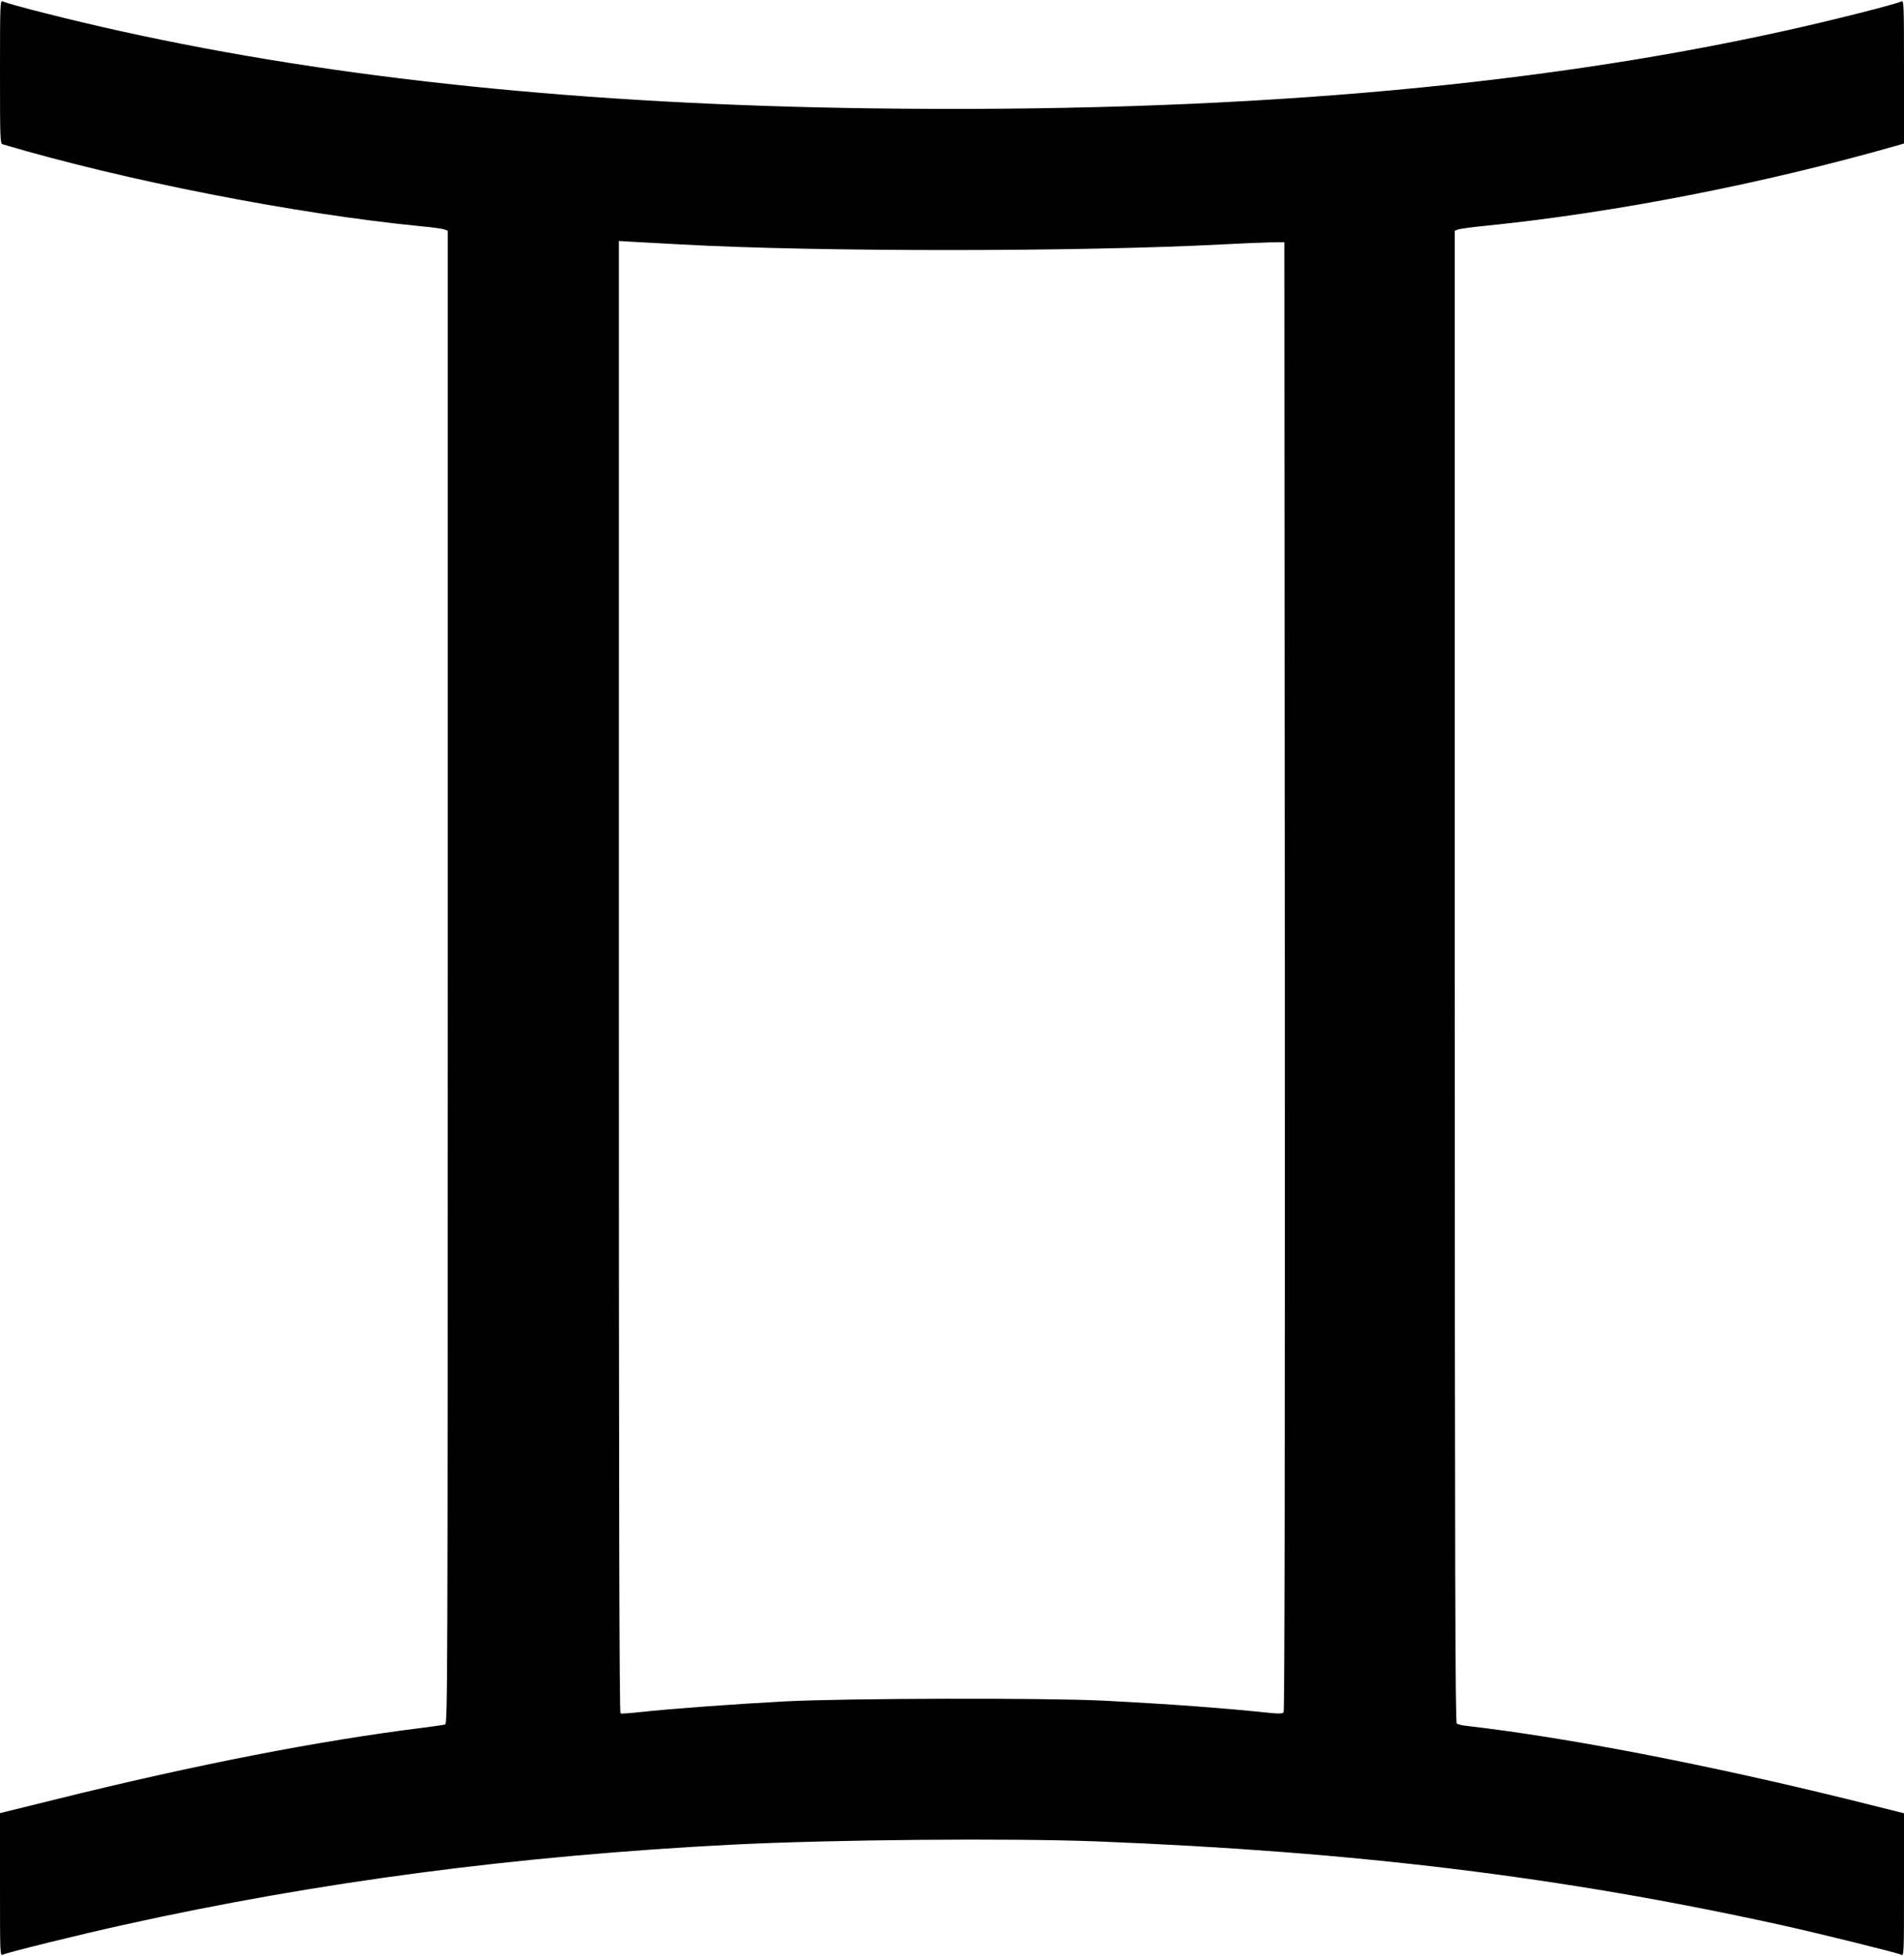
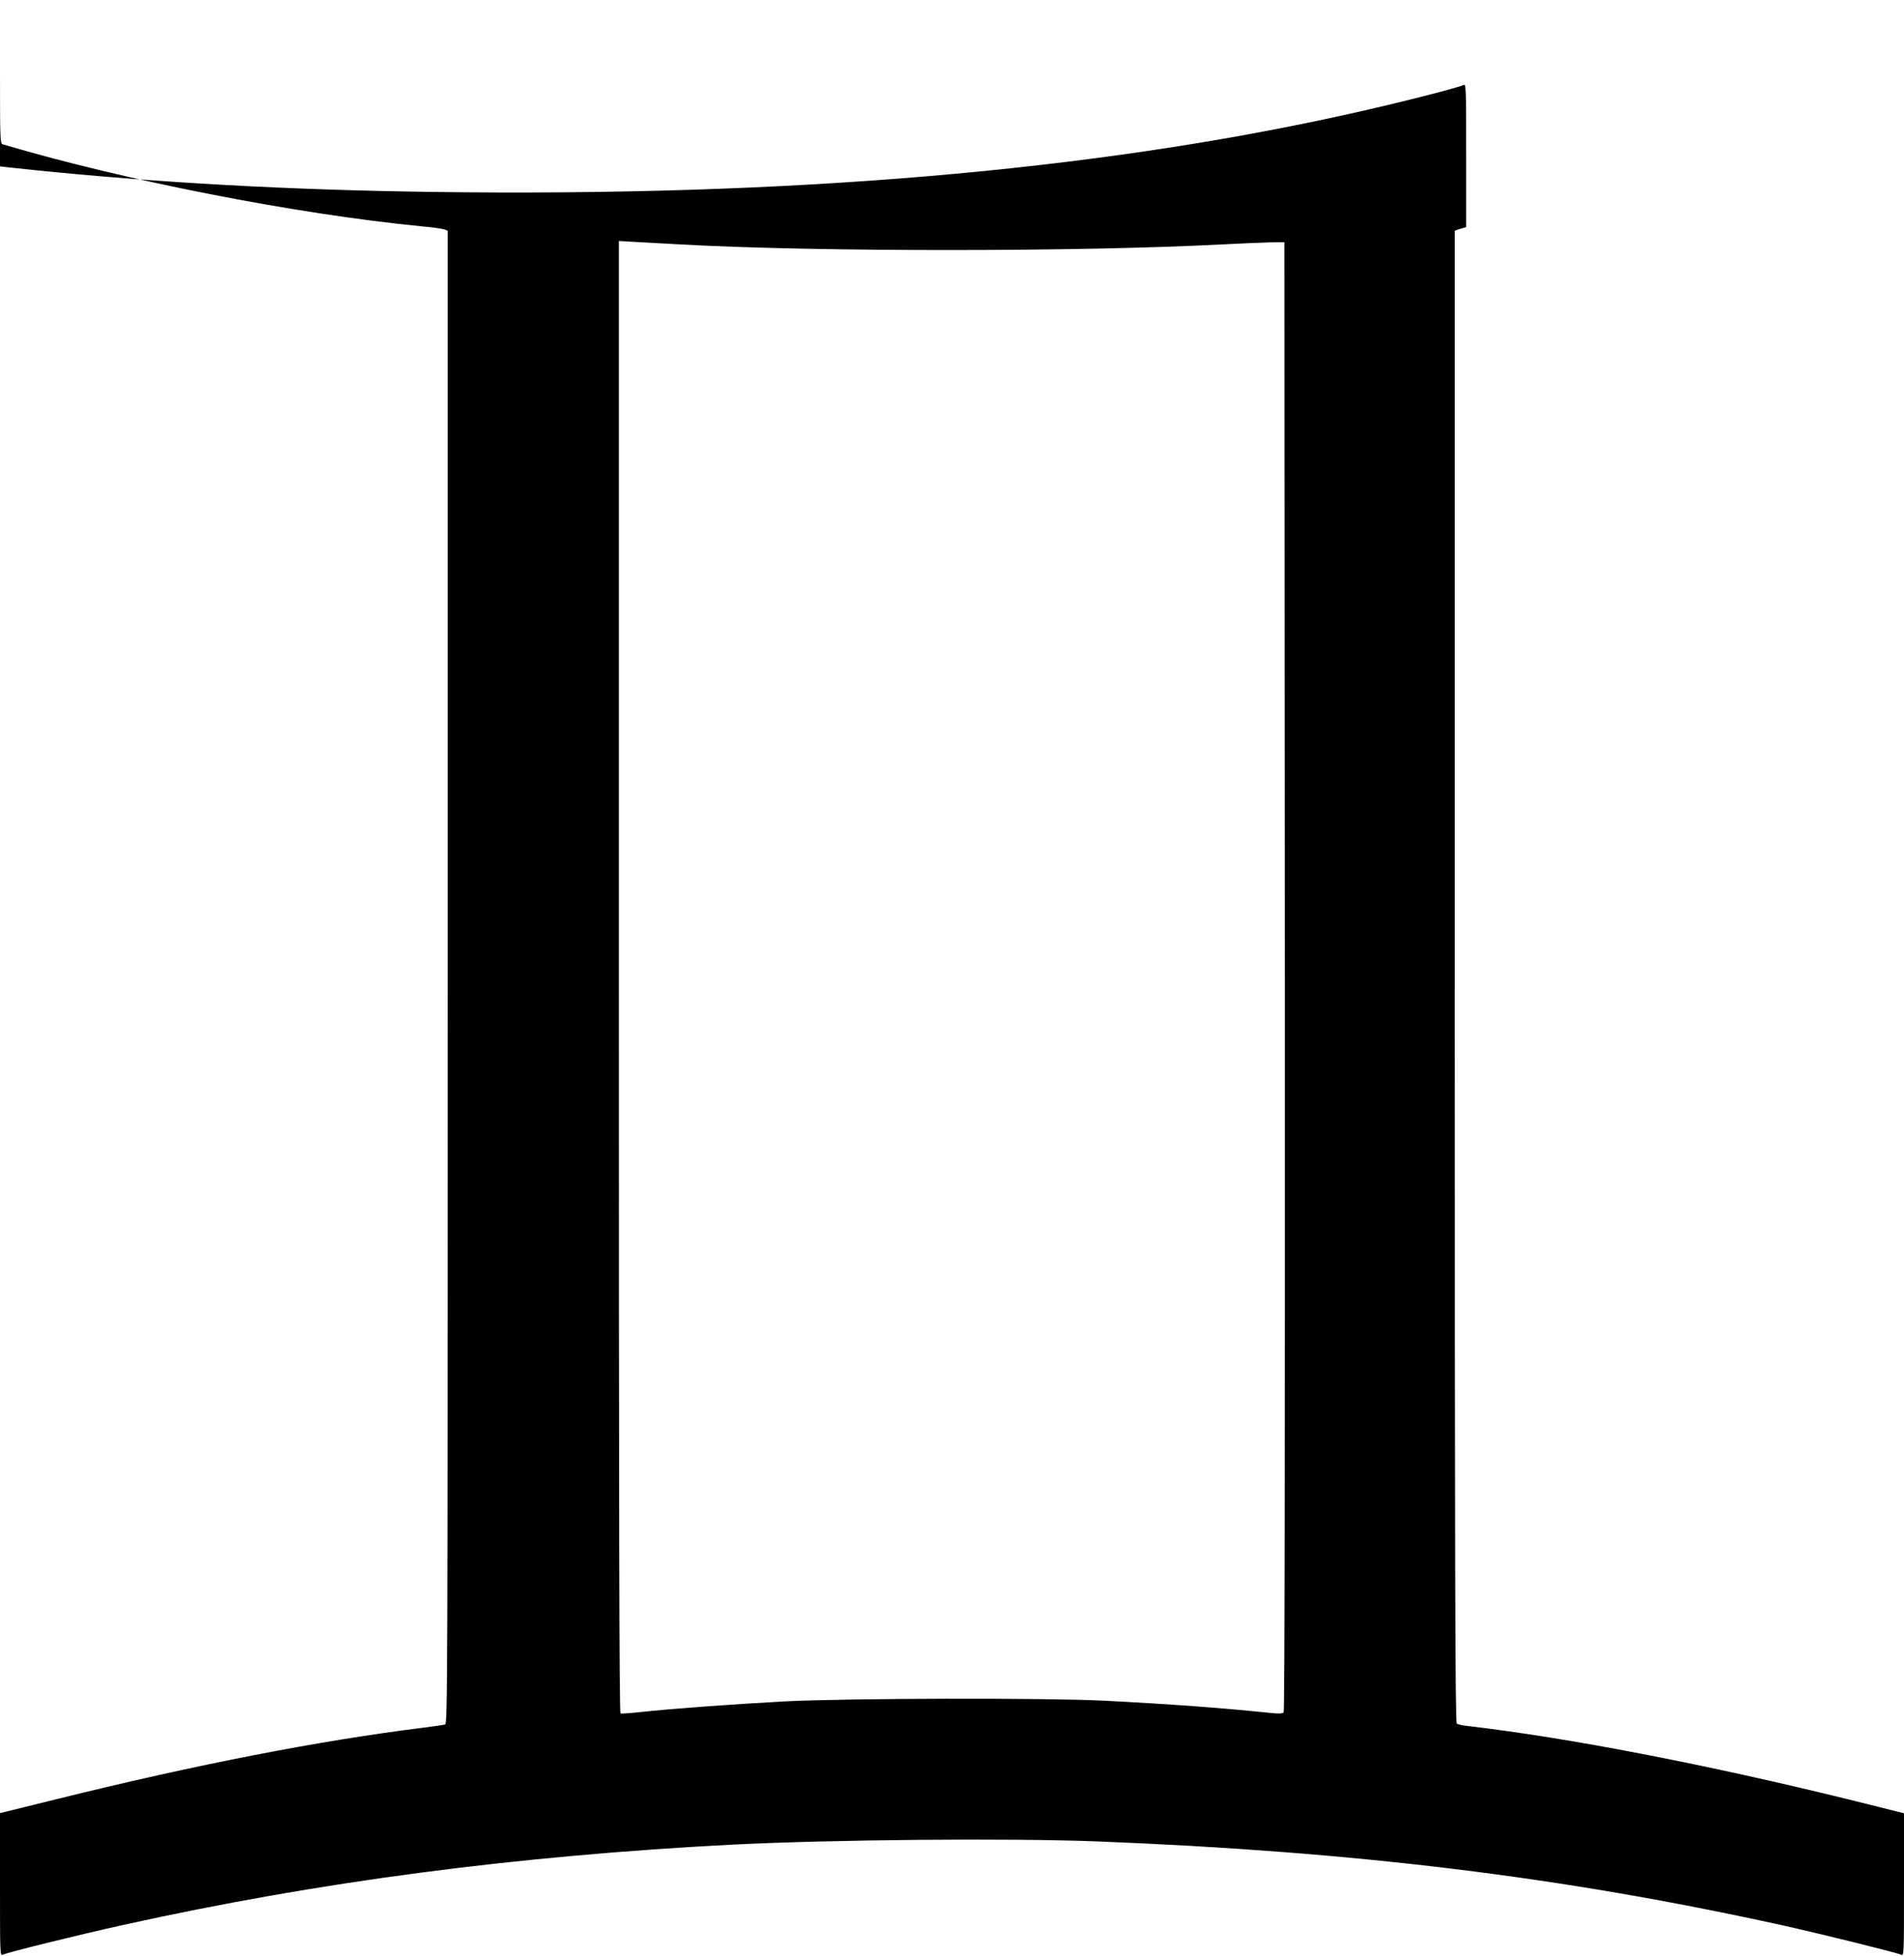
<svg xmlns="http://www.w3.org/2000/svg" version="1.0" width="1246pt" height="1280pt" viewBox="0 0 1246 1280" preserveAspectRatio="xMidYMid meet">
  <g transform="translate(0,1280) scale(0.1,-0.1)" fill="#000000" stroke="none">
-     <path d="M0 12331 c0 -439 1 -470 17 -475 793 -236 1921 -457 2743 -537 69 -6 135 -16 148 -20 l22 -9 0 -4884 c0 -4643 -1 -4885 -17 -4890 -10 -3 -74 -12 -143 -21 -683 -85 -1489 -242 -2397 -467 l-373 -92 0 -469 c0 -457 0 -467 19 -457 27 14 496 130 791 195 1273 282 2570 452 3985 525 658 33 1805 43 2385 21 1690 -67 3039 -231 4475 -547 241 -53 762 -182 785 -194 20 -11 20 -7 20 457 l0 468 -352 88 c-934 230 -1847 407 -2503 483 -33 3 -66 11 -72 16 -10 8 -13 998 -13 4889 l0 4879 23 9 c12 4 99 16 192 25 830 84 1805 274 2673 522 l52 15 0 470 c0 444 -1 469 -17 460 -38 -19 -451 -124 -774 -195 -1670 -369 -3642 -536 -5969 -505 -1870 25 -3492 192 -4909 505 -323 71 -736 176 -773 195 -17 9 -18 -16 -18 -460z m4465 -1131 c892 -49 2607 -48 3540 1 116 6 253 12 305 13 l95 1 3 -4804 c1 -3087 -1 -4808 -8 -4816 -7 -8 -31 -9 -82 -4 -313 33 -654 58 -1098 81 -381 19 -1684 16 -2085 -5 -334 -18 -747 -48 -946 -70 -65 -7 -122 -11 -128 -9 -8 3 -11 1323 -11 4819 l0 4816 123 -7 c67 -4 199 -11 292 -16z" />
+     <path d="M0 12331 c0 -439 1 -470 17 -475 793 -236 1921 -457 2743 -537 69 -6 135 -16 148 -20 l22 -9 0 -4884 c0 -4643 -1 -4885 -17 -4890 -10 -3 -74 -12 -143 -21 -683 -85 -1489 -242 -2397 -467 l-373 -92 0 -469 c0 -457 0 -467 19 -457 27 14 496 130 791 195 1273 282 2570 452 3985 525 658 33 1805 43 2385 21 1690 -67 3039 -231 4475 -547 241 -53 762 -182 785 -194 20 -11 20 -7 20 457 l0 468 -352 88 c-934 230 -1847 407 -2503 483 -33 3 -66 11 -72 16 -10 8 -13 998 -13 4889 l0 4879 23 9 l52 15 0 470 c0 444 -1 469 -17 460 -38 -19 -451 -124 -774 -195 -1670 -369 -3642 -536 -5969 -505 -1870 25 -3492 192 -4909 505 -323 71 -736 176 -773 195 -17 9 -18 -16 -18 -460z m4465 -1131 c892 -49 2607 -48 3540 1 116 6 253 12 305 13 l95 1 3 -4804 c1 -3087 -1 -4808 -8 -4816 -7 -8 -31 -9 -82 -4 -313 33 -654 58 -1098 81 -381 19 -1684 16 -2085 -5 -334 -18 -747 -48 -946 -70 -65 -7 -122 -11 -128 -9 -8 3 -11 1323 -11 4819 l0 4816 123 -7 c67 -4 199 -11 292 -16z" />
  </g>
</svg>